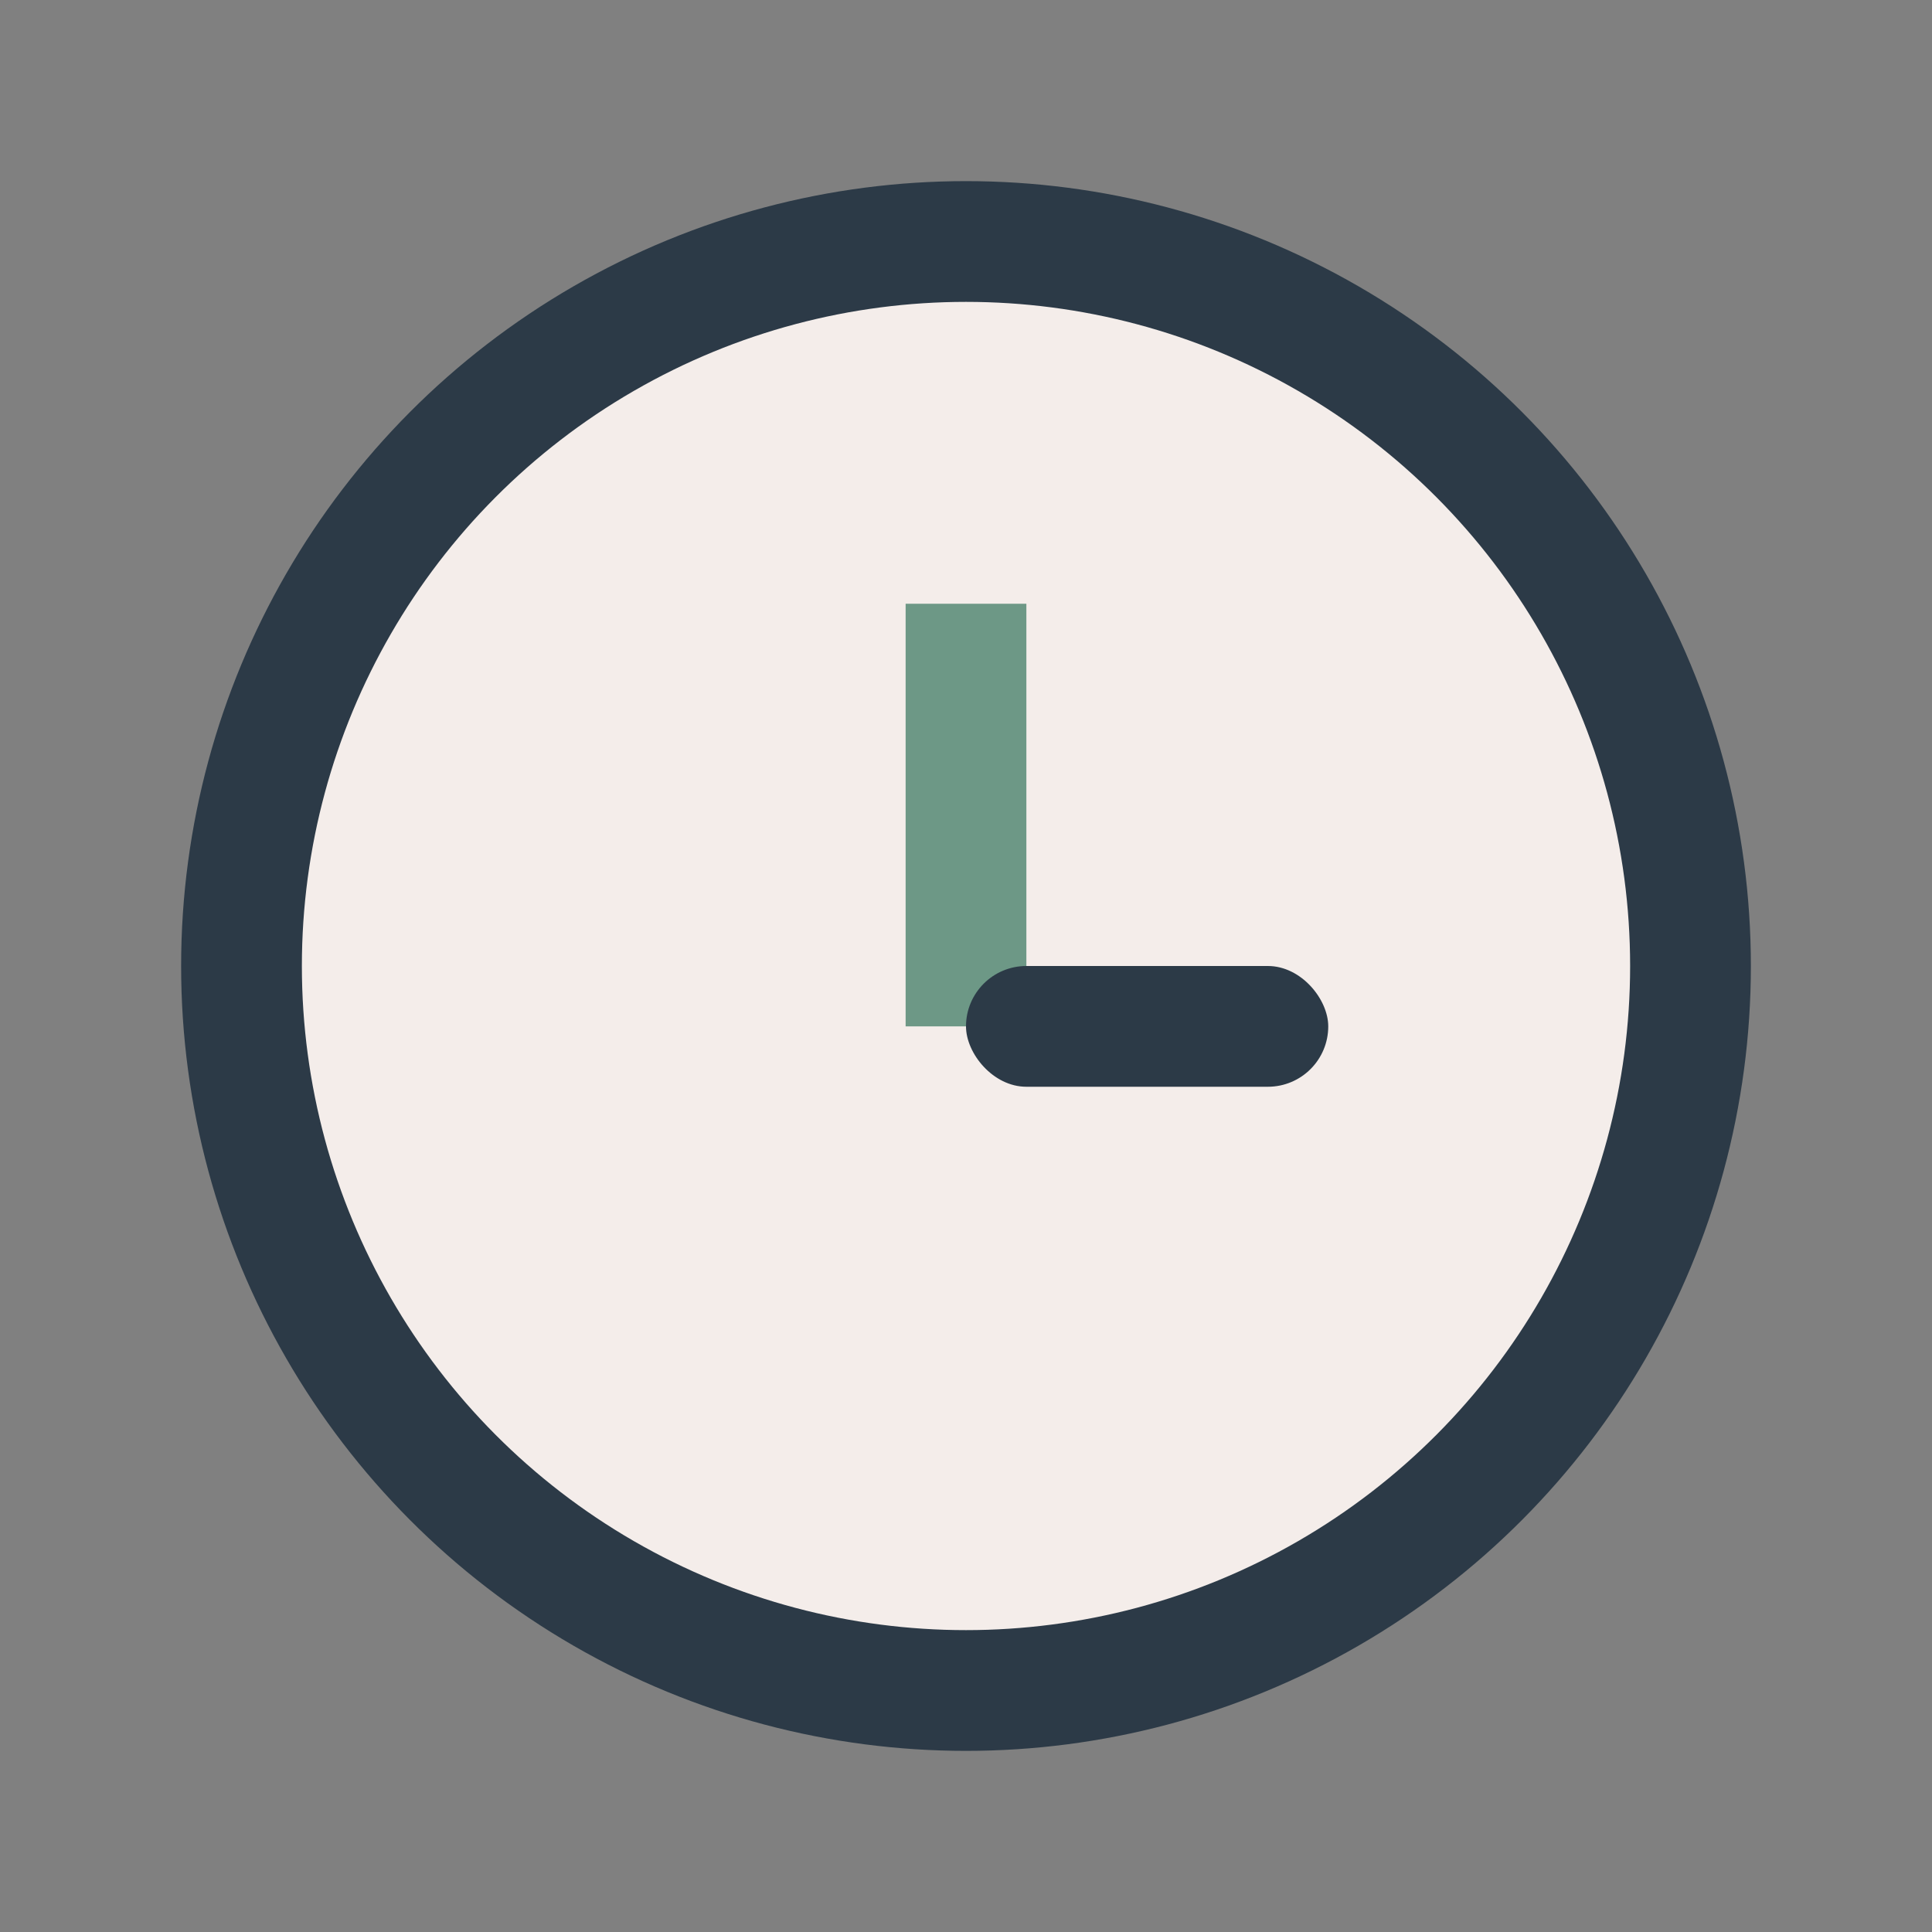
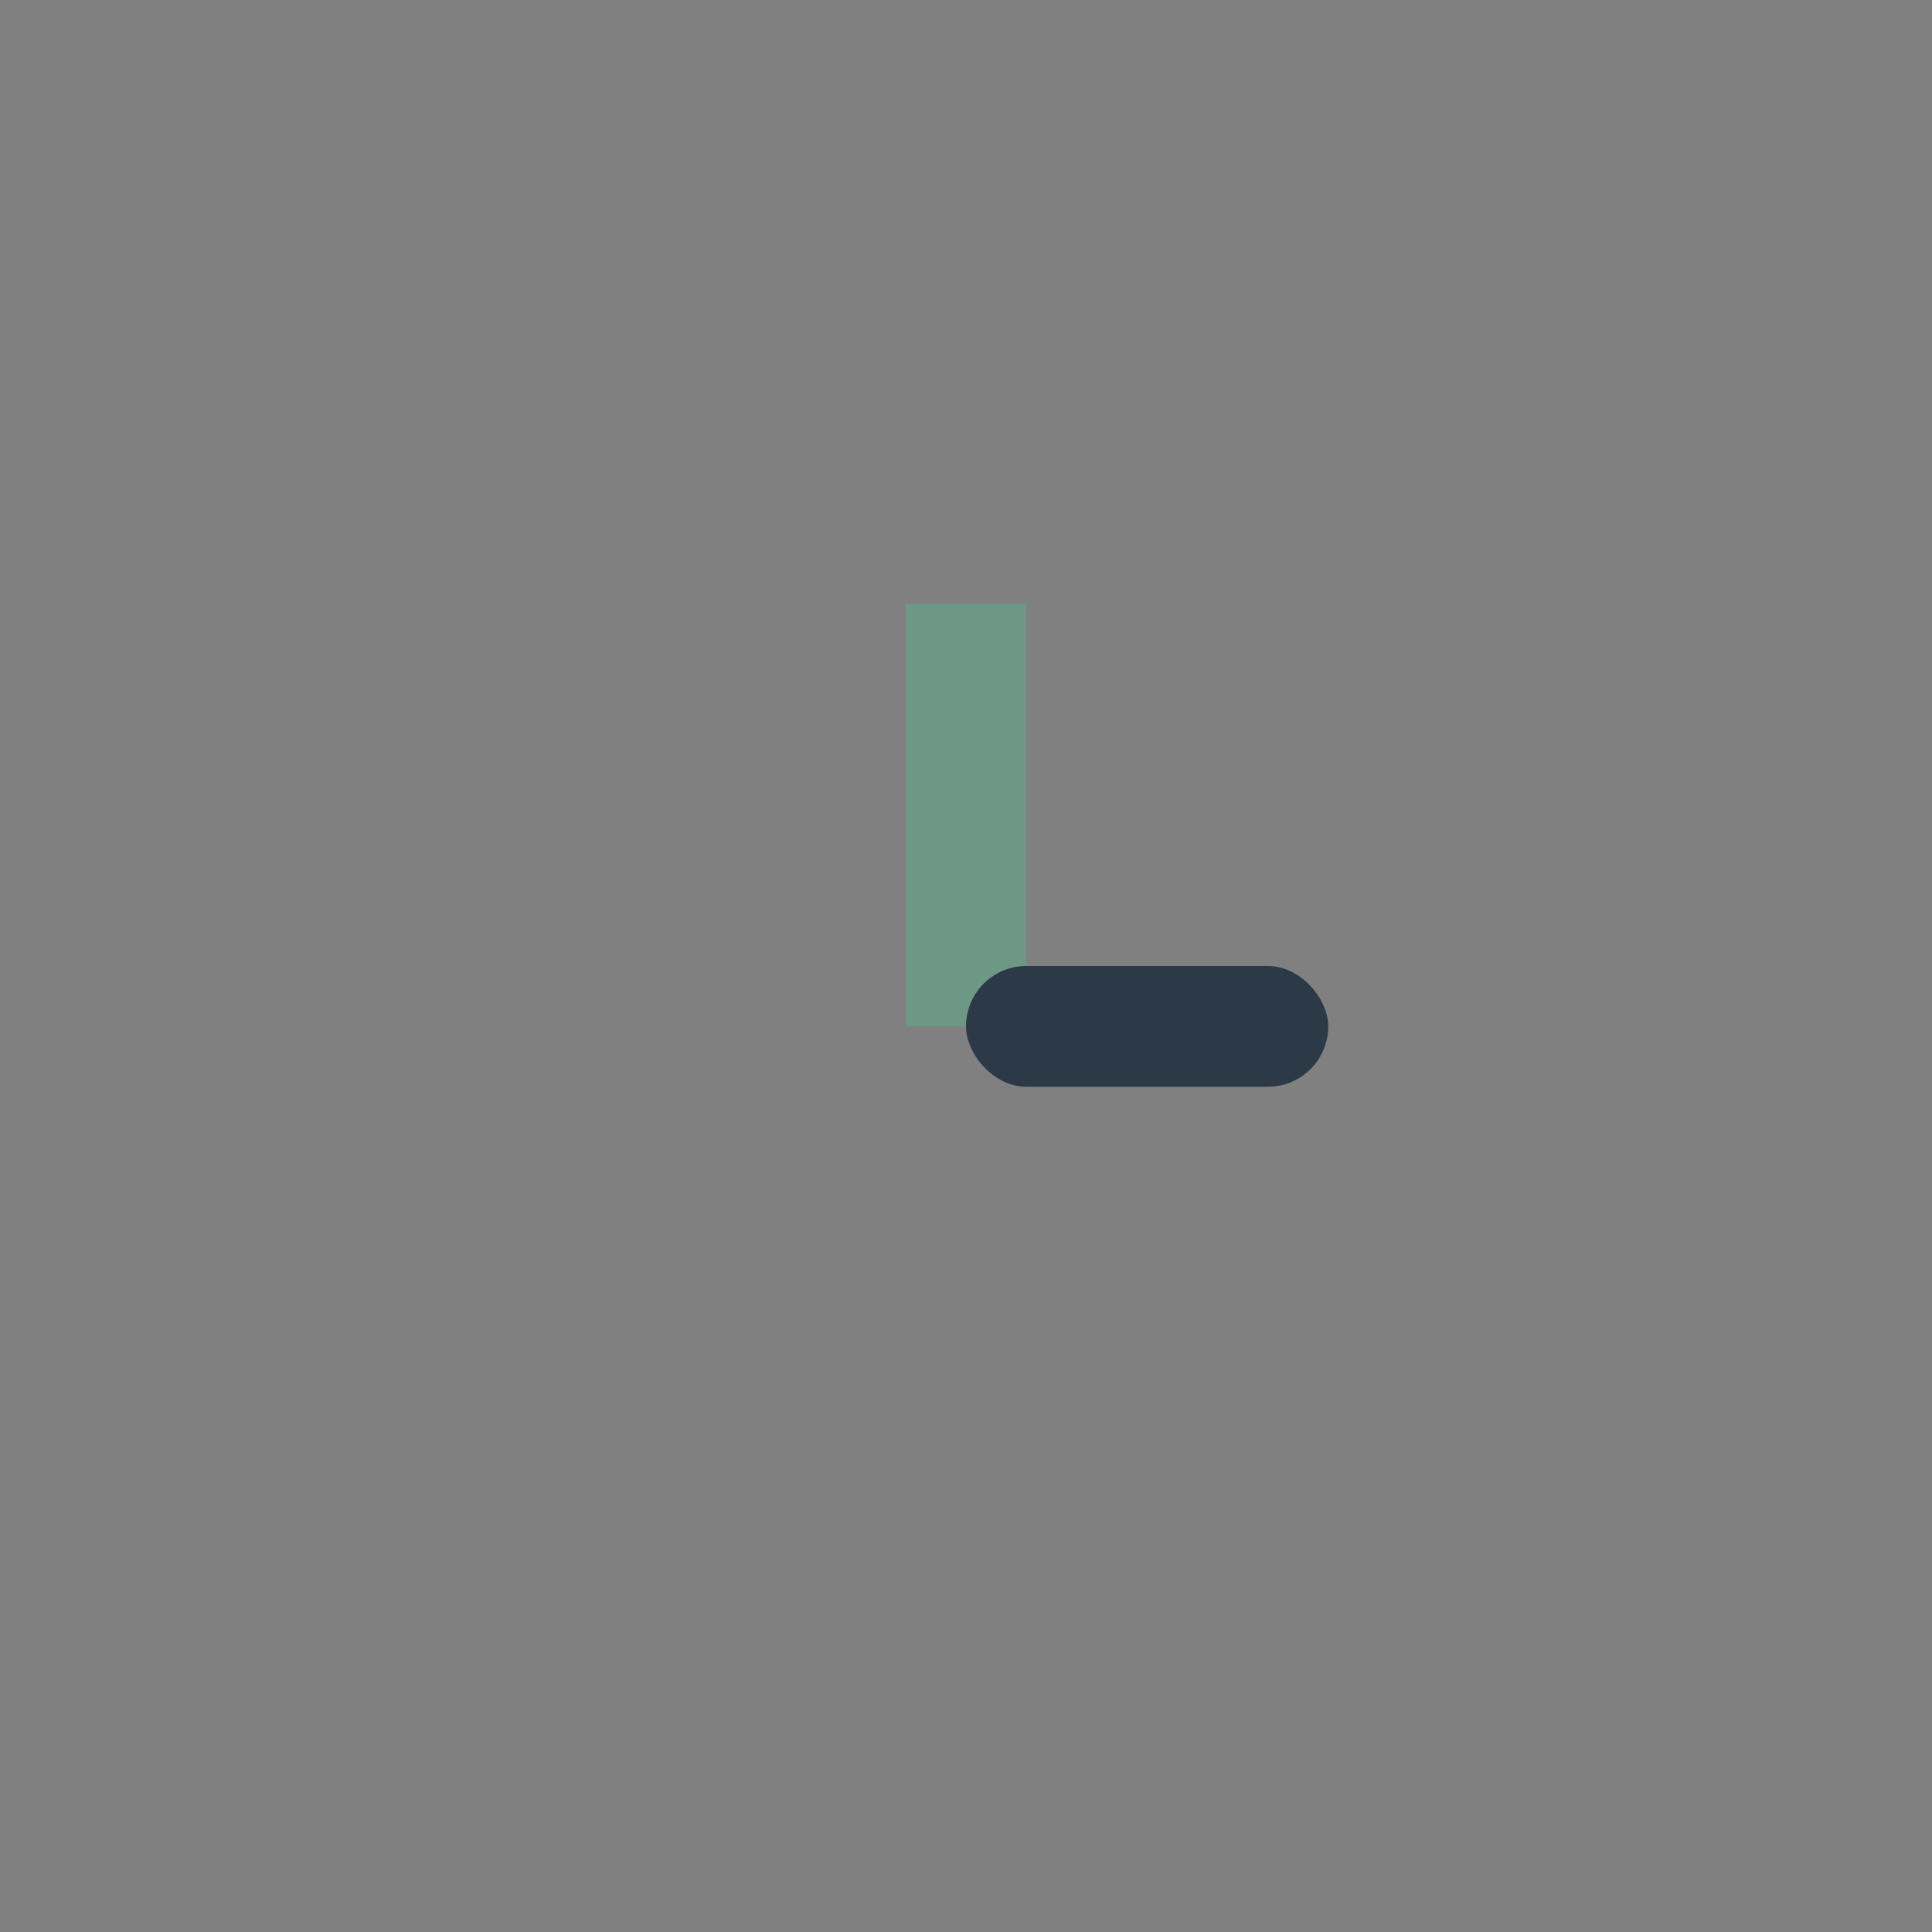
<svg xmlns="http://www.w3.org/2000/svg" width="32" height="32" viewBox="0 0 32 32">
  <rect x="0" y="0" width="32" height="32" fill="#808080" stroke="none" />
-   <circle cx="16" cy="16" r="12" fill="#F4EDEA" stroke="#2C3A47" stroke-width="2" />
  <rect x="15" y="10" width="2" height="7" fill="#6D9886" />
  <rect x="16" y="16" width="6" height="2" rx="1" fill="#2C3A47" />
</svg>